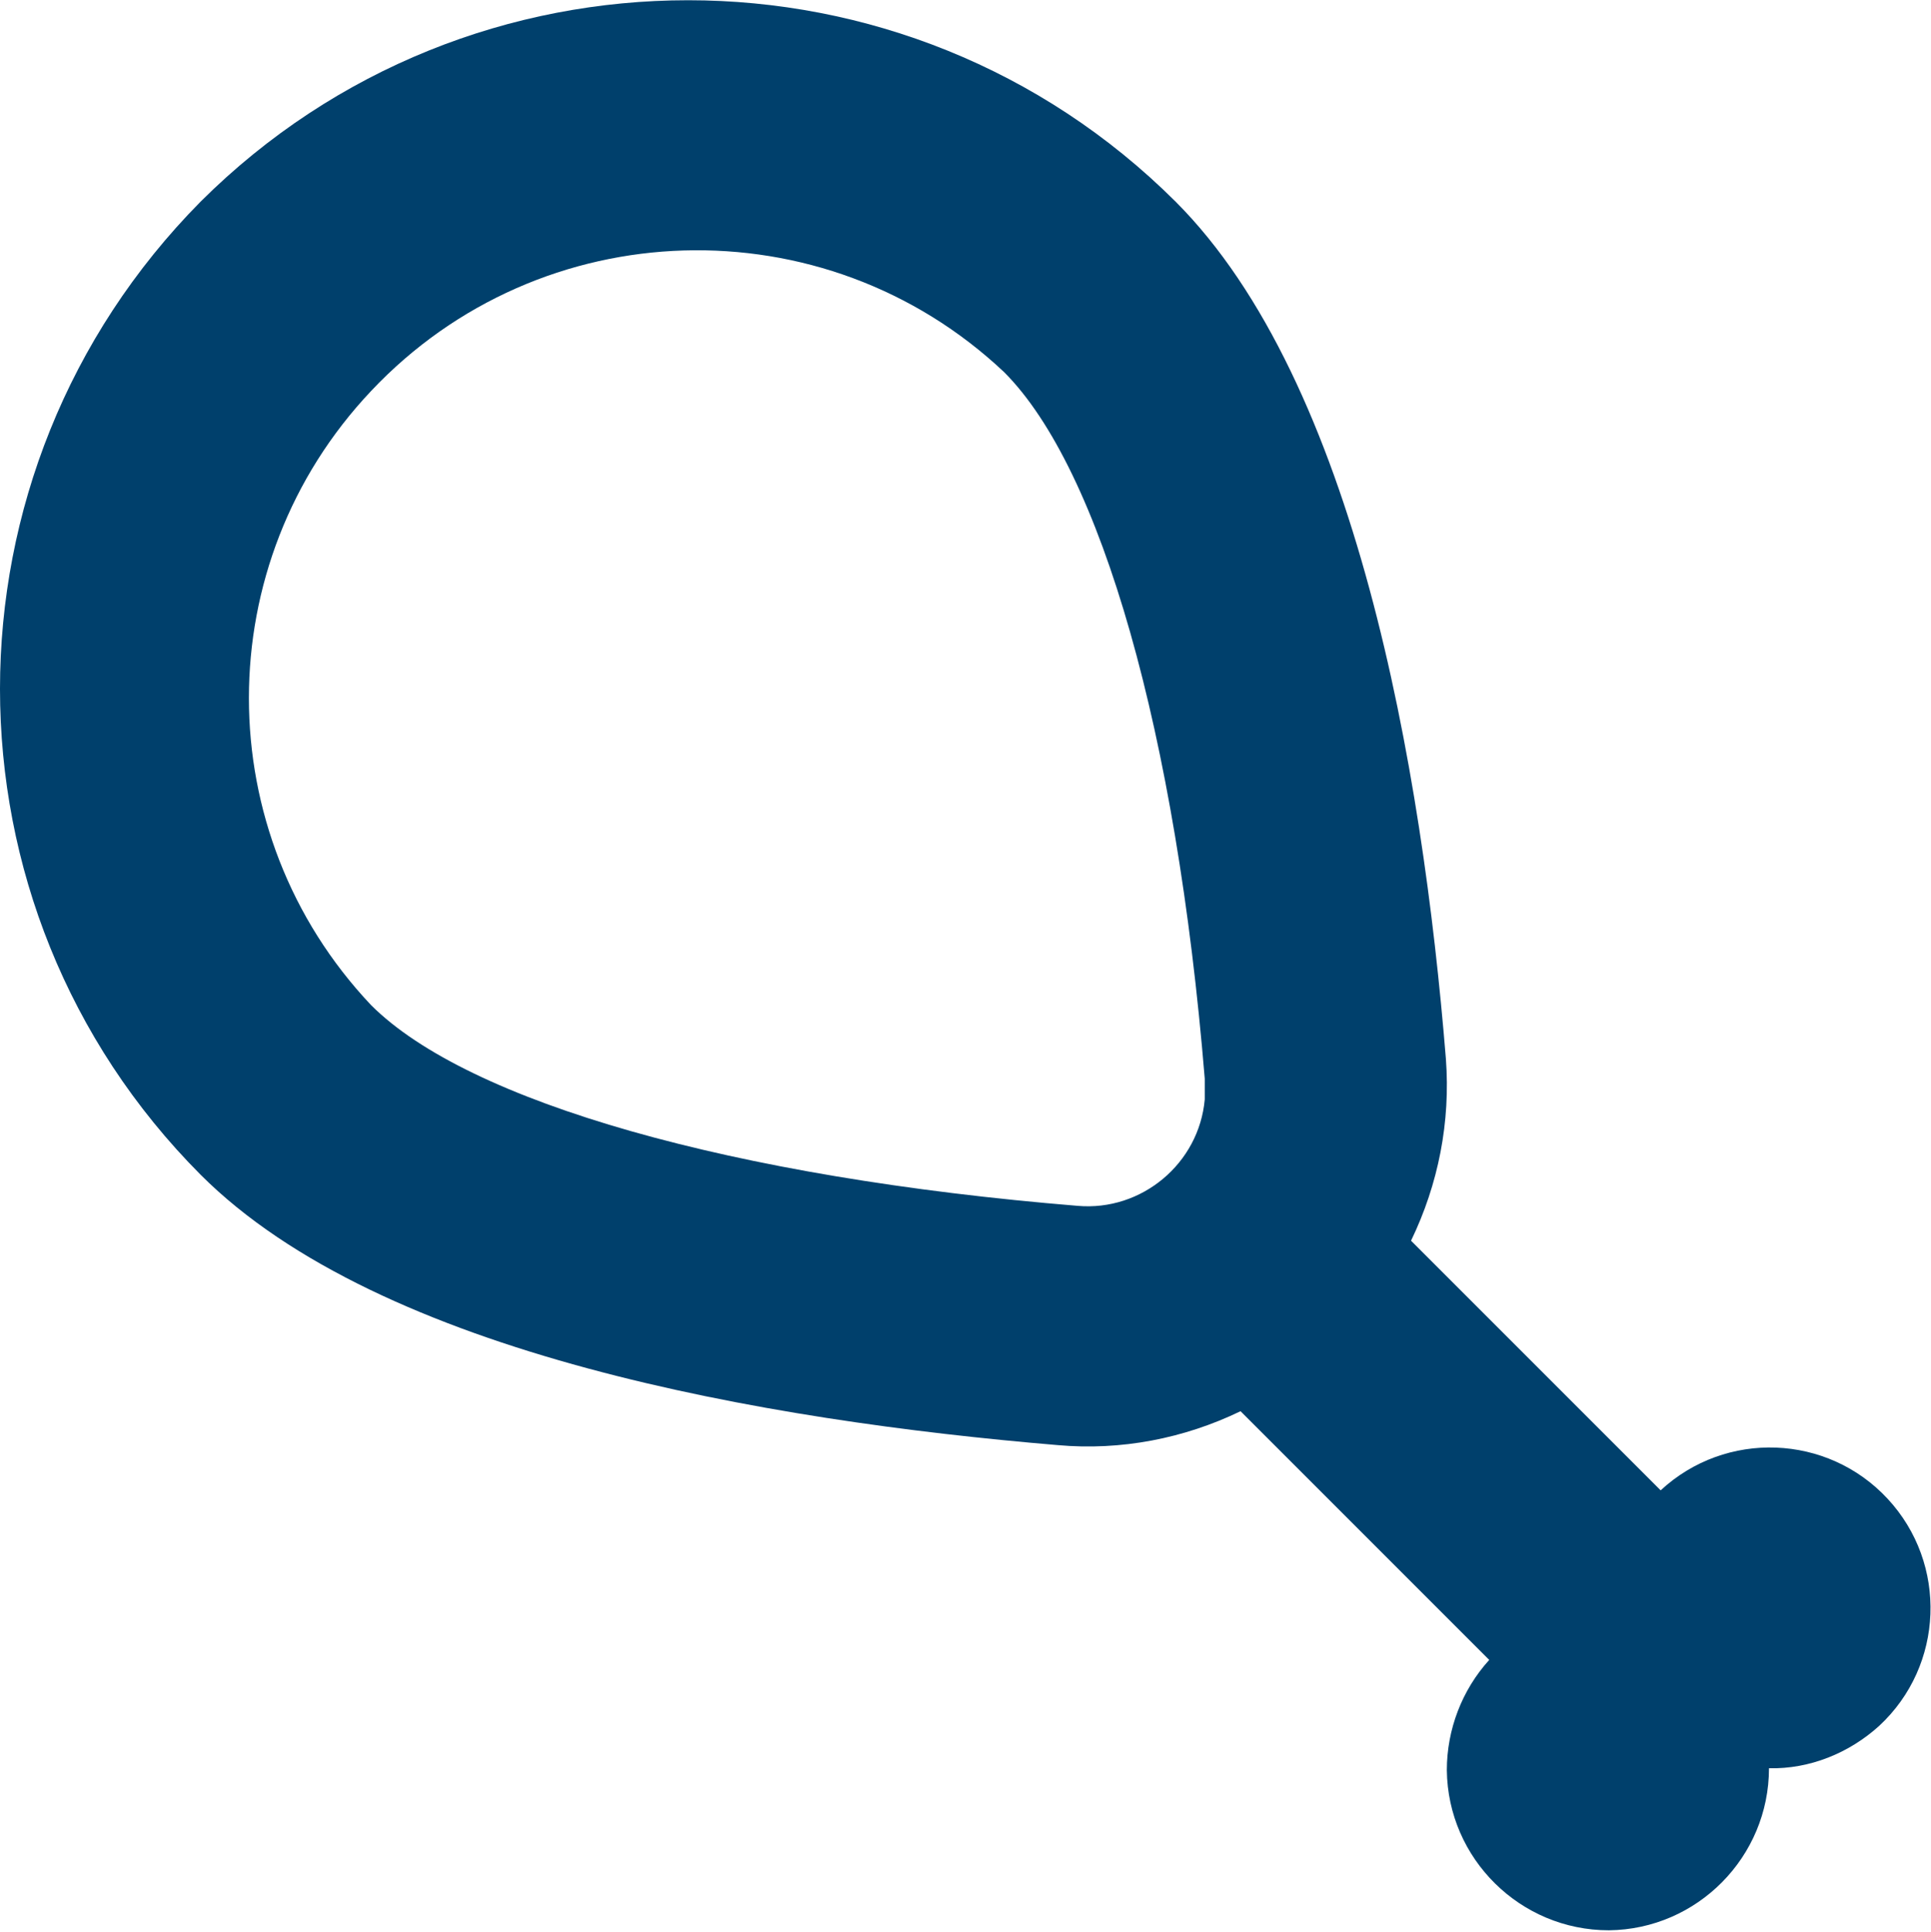
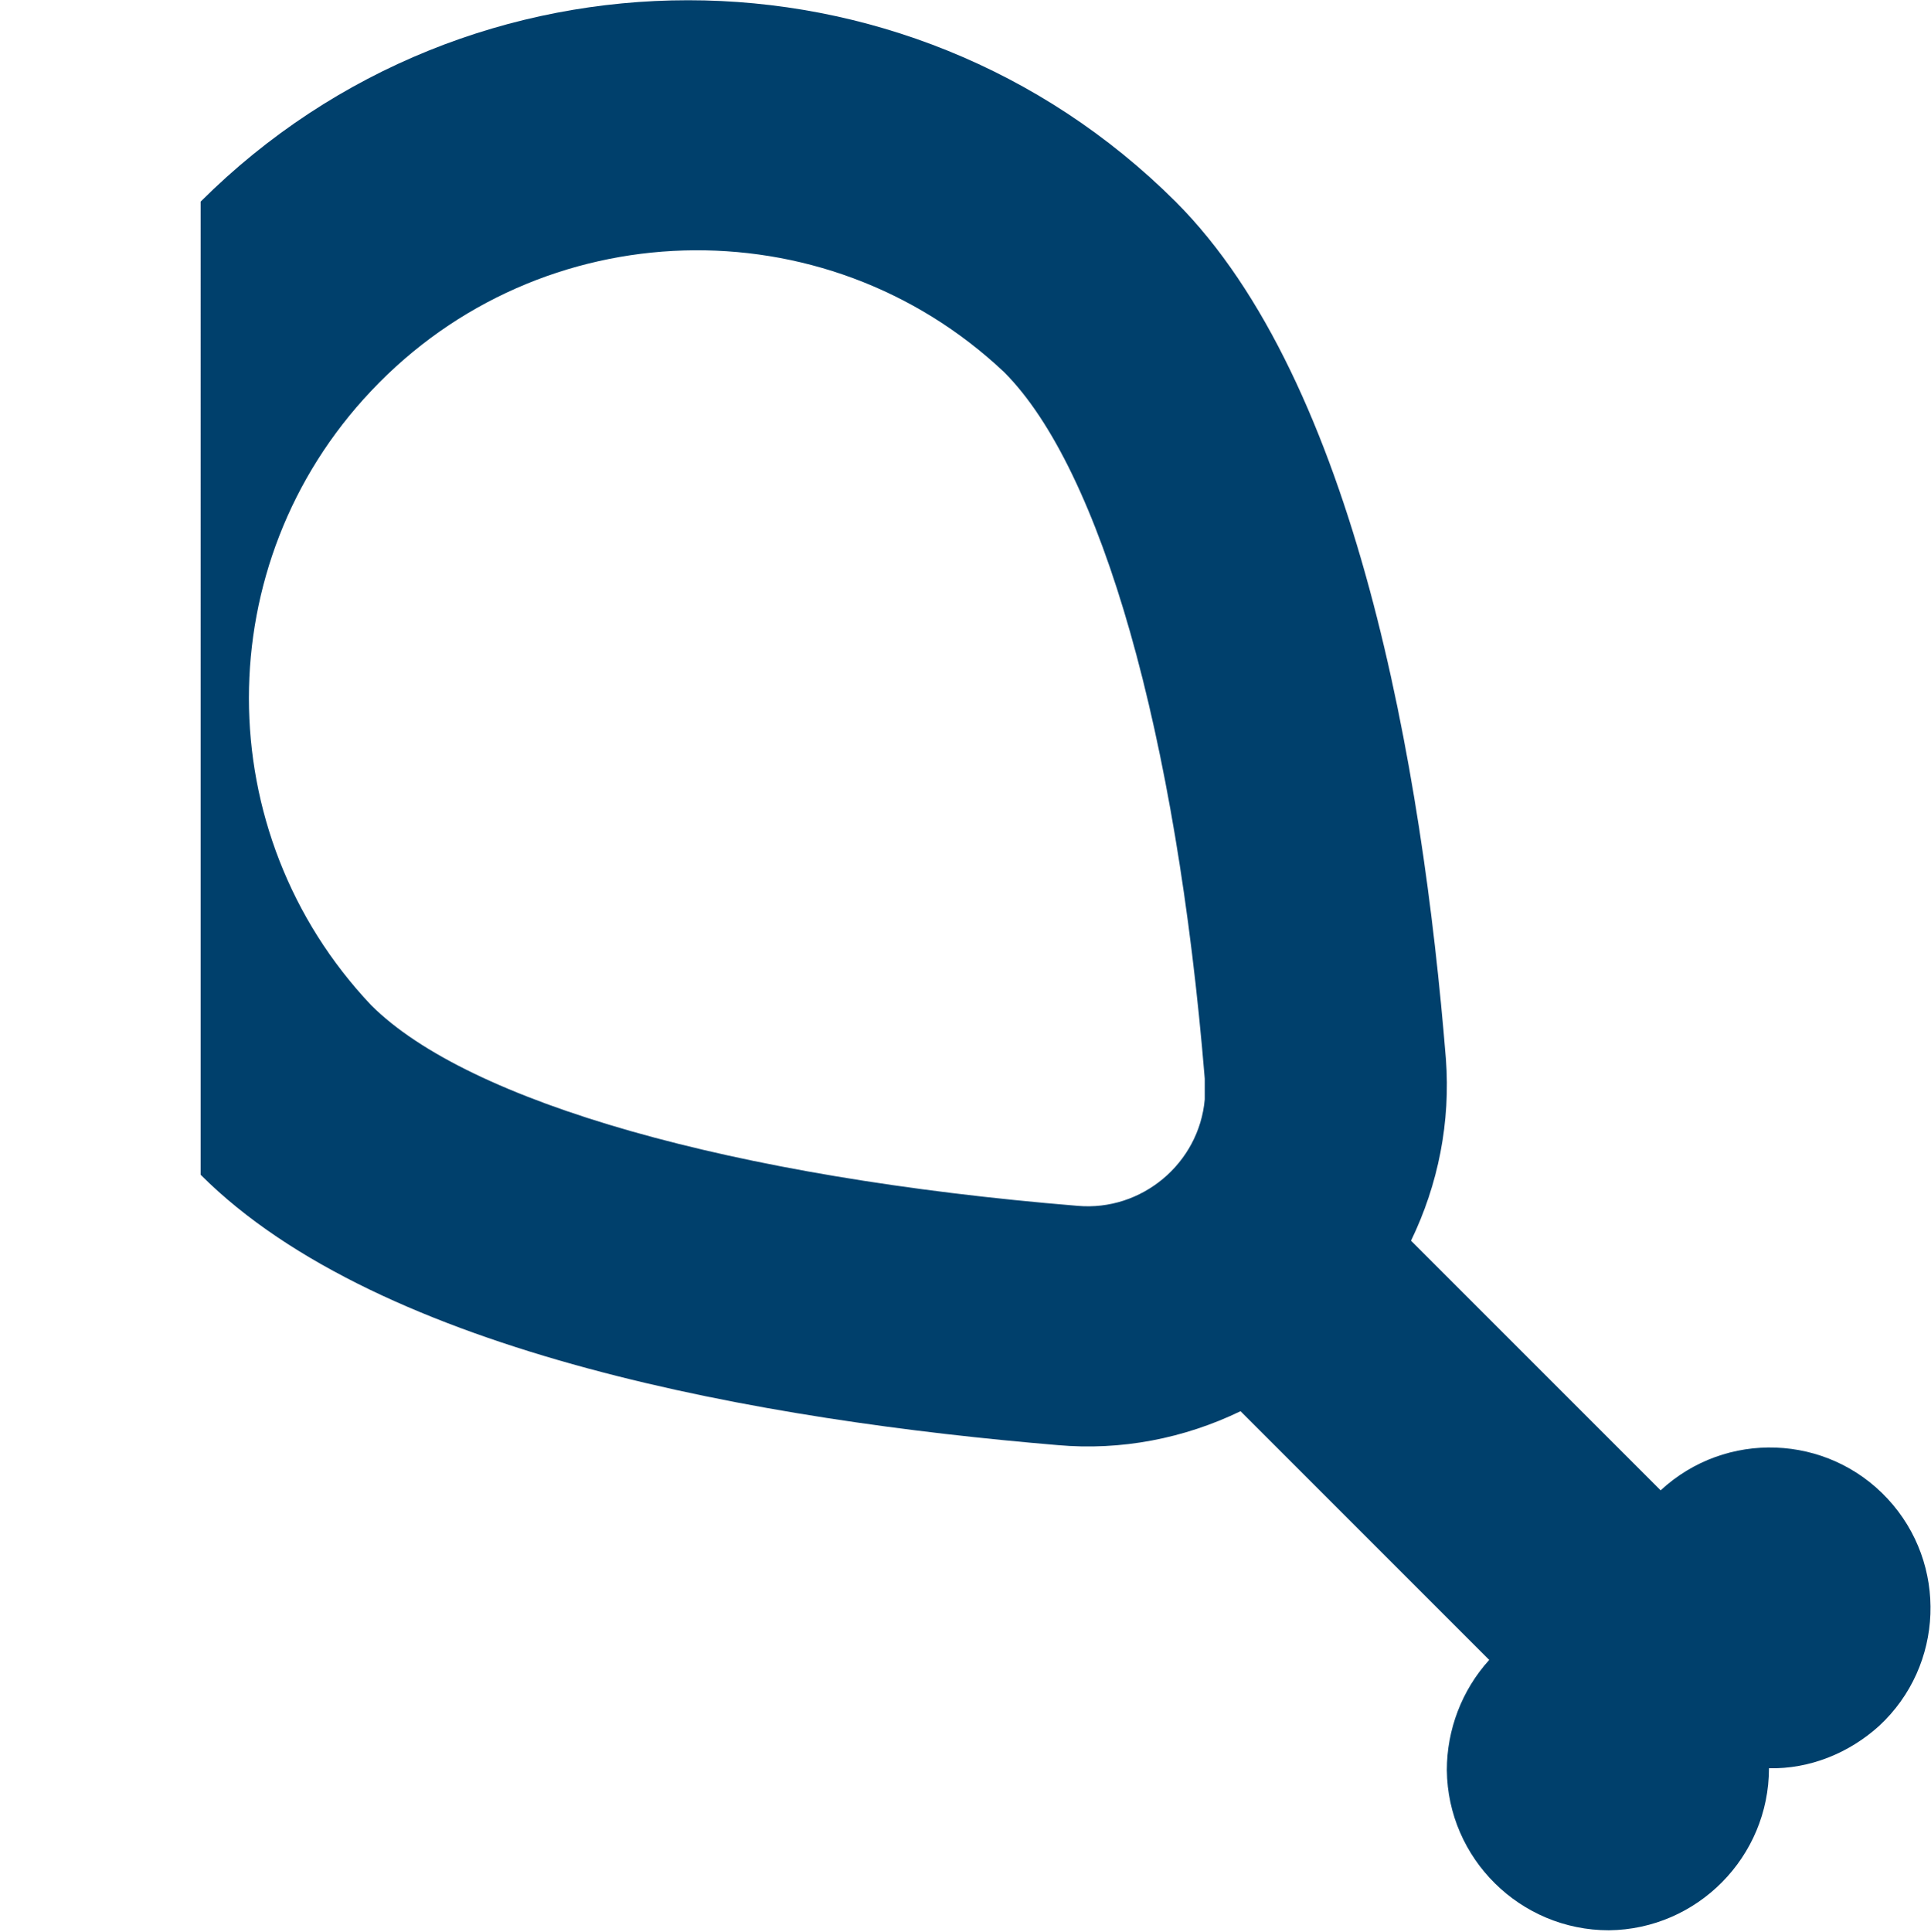
<svg xmlns="http://www.w3.org/2000/svg" id="katman_2" data-name="katman 2" viewBox="0 0 20.5 20.51">
  <defs>
    <style>
      .cls-1 {
        fill: #00406c;
        stroke-width: 0px;
      }
    </style>
  </defs>
  <g id="katman_1" data-name="katman 1">
-     <path class="cls-1" d="M2.13,2.14c2.86-2.85,7.49-2.85,10.35,0,1.91,1.91,2.62,6.01,2.87,9.1.05.67-.08,1.33-.37,1.93l2.65,2.65c.69-.64,1.77-.6,2.41.09.64.69.6,1.77-.09,2.41-.32.29-.74.46-1.17.45,0,.94-.76,1.71-1.7,1.72-.94,0-1.71-.76-1.72-1.7,0-.43.16-.85.45-1.17l-2.64-2.64c-.6.29-1.27.42-1.94.36-3.1-.26-7.19-.96-9.1-2.87C-.71,9.62-.71,5.01,2.13,2.14ZM3.94,10.67c1.03,1.03,3.84,1.83,7.5,2.13.68.06,1.29-.45,1.35-1.13,0-.07,0-.15,0-.22-.3-3.66-1.1-6.47-2.13-7.5-1.91-1.8-4.92-1.71-6.72.2-1.73,1.83-1.73,4.69,0,6.52Z" />
+     <path class="cls-1" d="M2.13,2.14c2.86-2.85,7.49-2.85,10.35,0,1.91,1.91,2.62,6.01,2.87,9.1.05.67-.08,1.33-.37,1.93l2.65,2.65c.69-.64,1.77-.6,2.41.09.64.69.6,1.77-.09,2.41-.32.29-.74.46-1.17.45,0,.94-.76,1.71-1.7,1.72-.94,0-1.71-.76-1.72-1.7,0-.43.16-.85.45-1.17l-2.64-2.64c-.6.29-1.27.42-1.94.36-3.1-.26-7.19-.96-9.1-2.87ZM3.94,10.67c1.03,1.03,3.84,1.83,7.5,2.13.68.06,1.29-.45,1.35-1.13,0-.07,0-.15,0-.22-.3-3.66-1.1-6.47-2.13-7.5-1.91-1.8-4.92-1.71-6.72.2-1.73,1.83-1.73,4.69,0,6.52Z" />
  </g>
</svg>